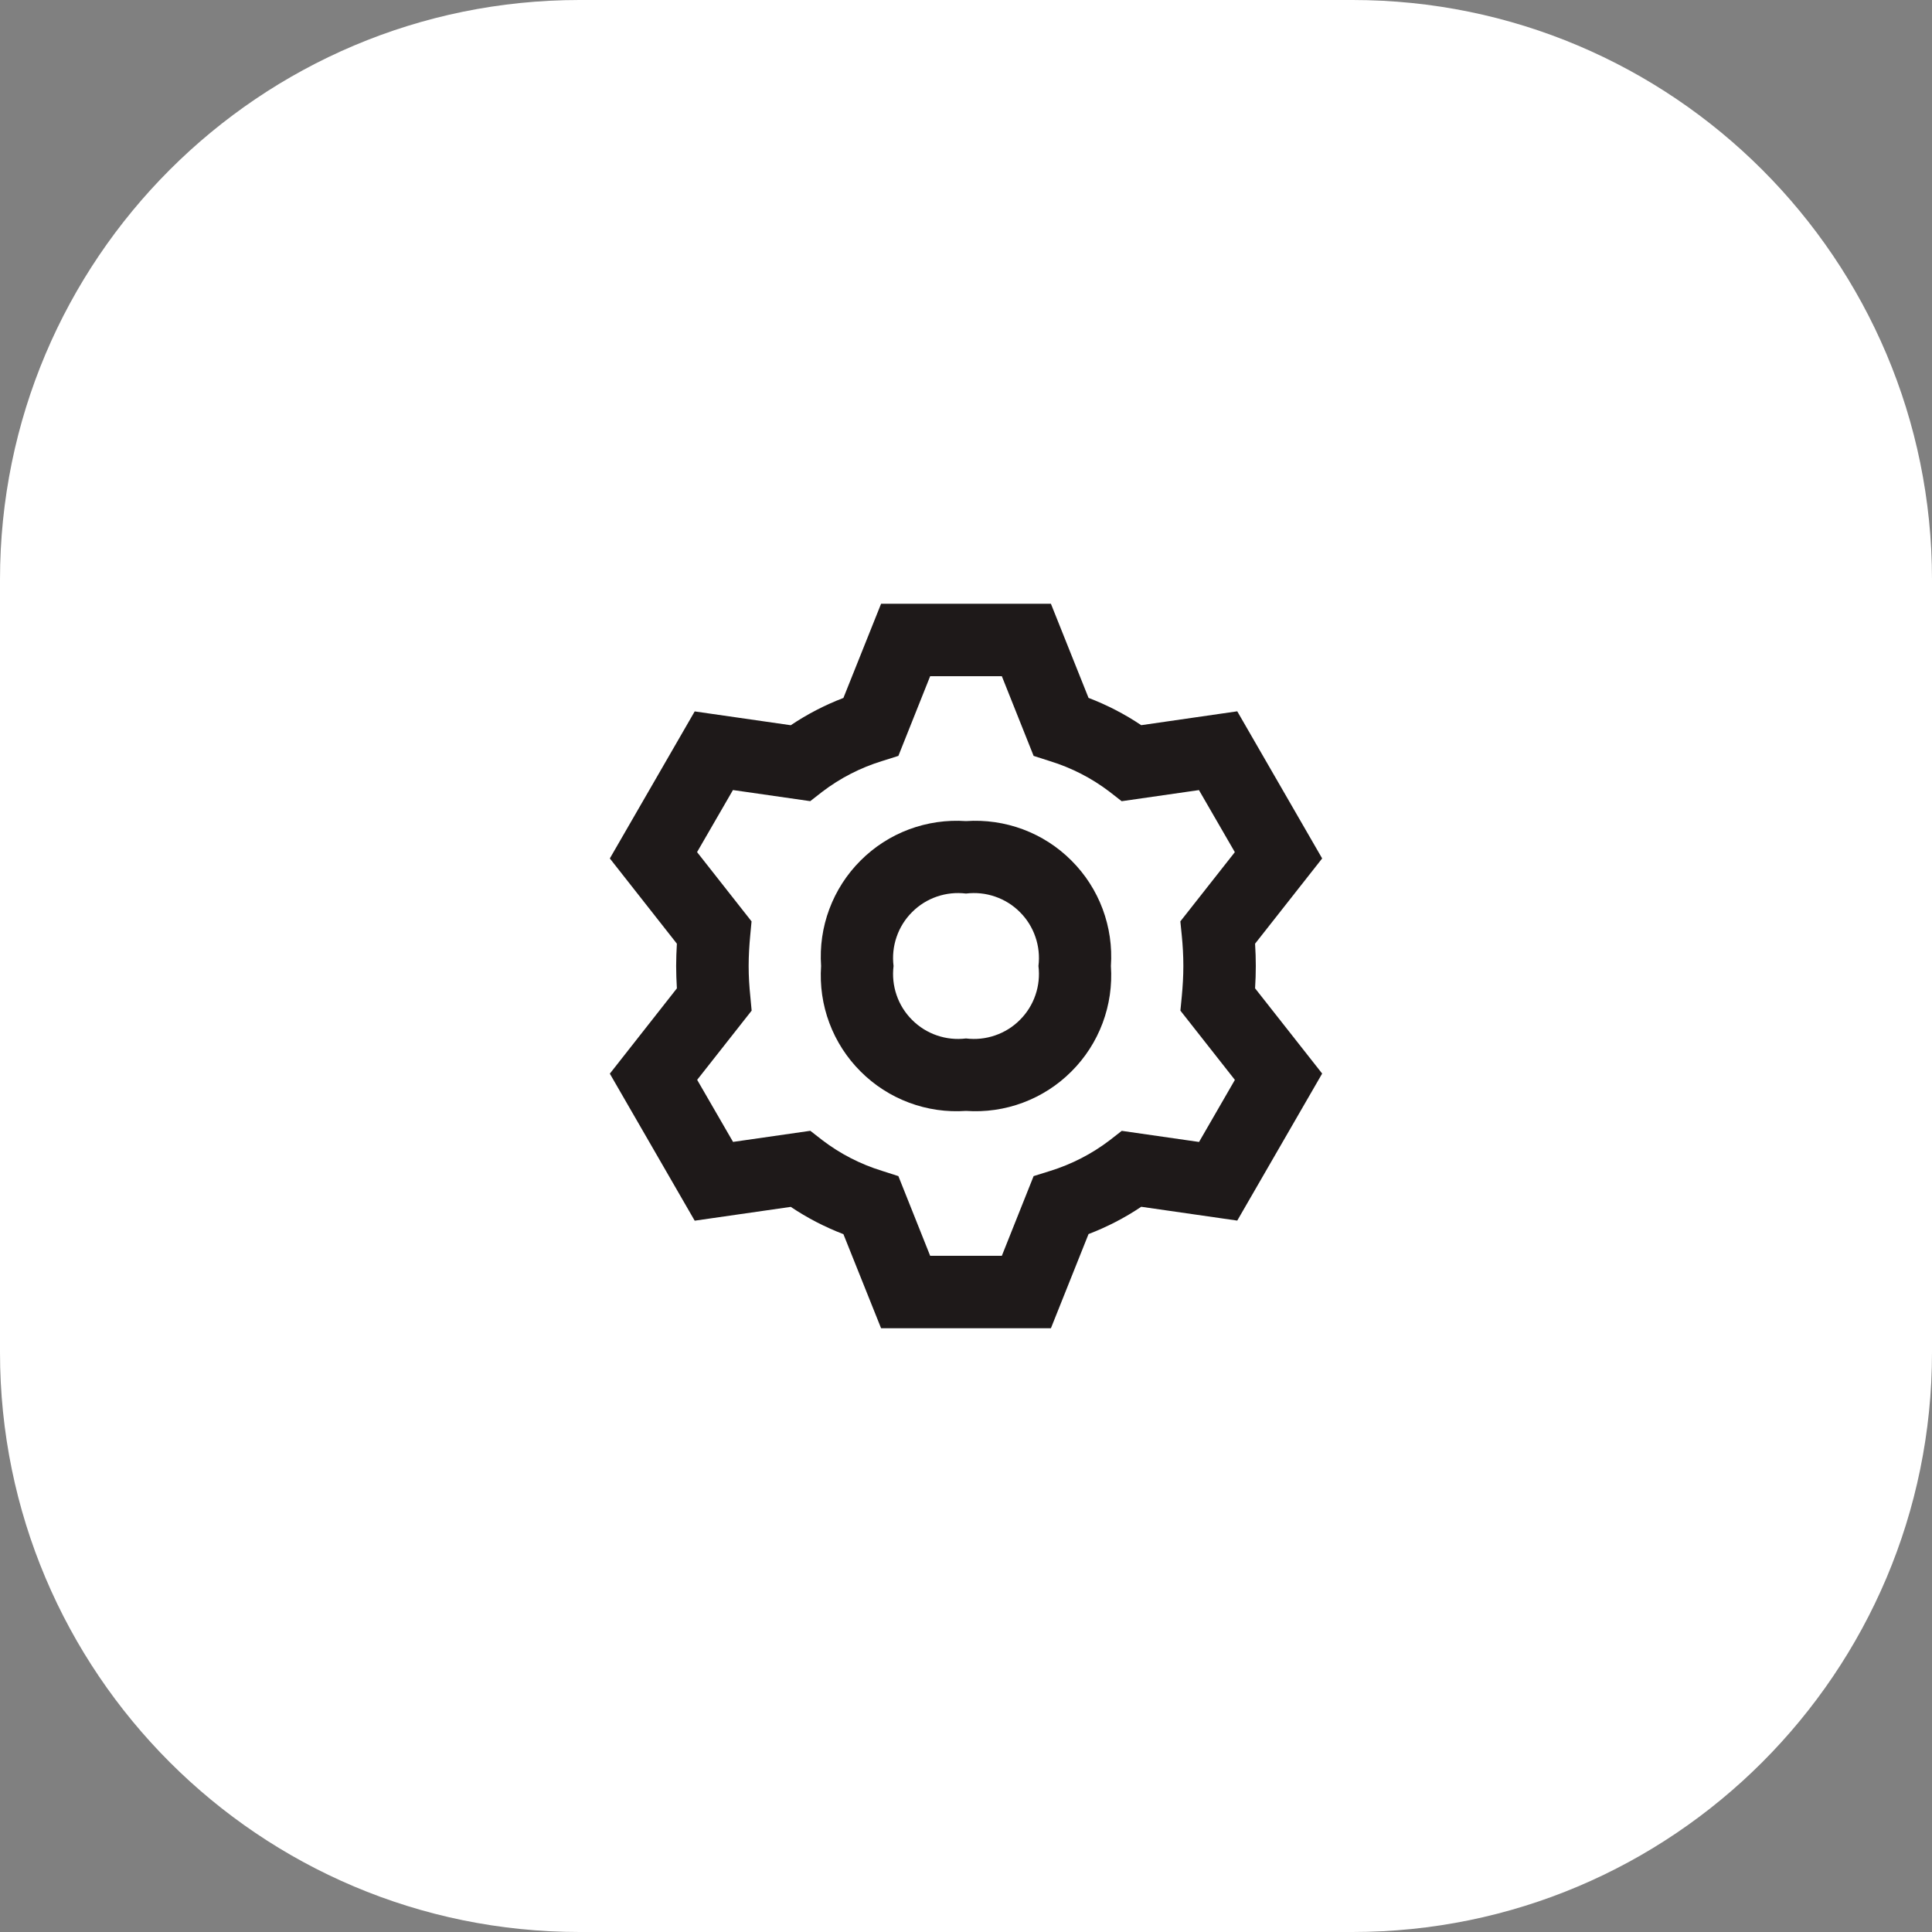
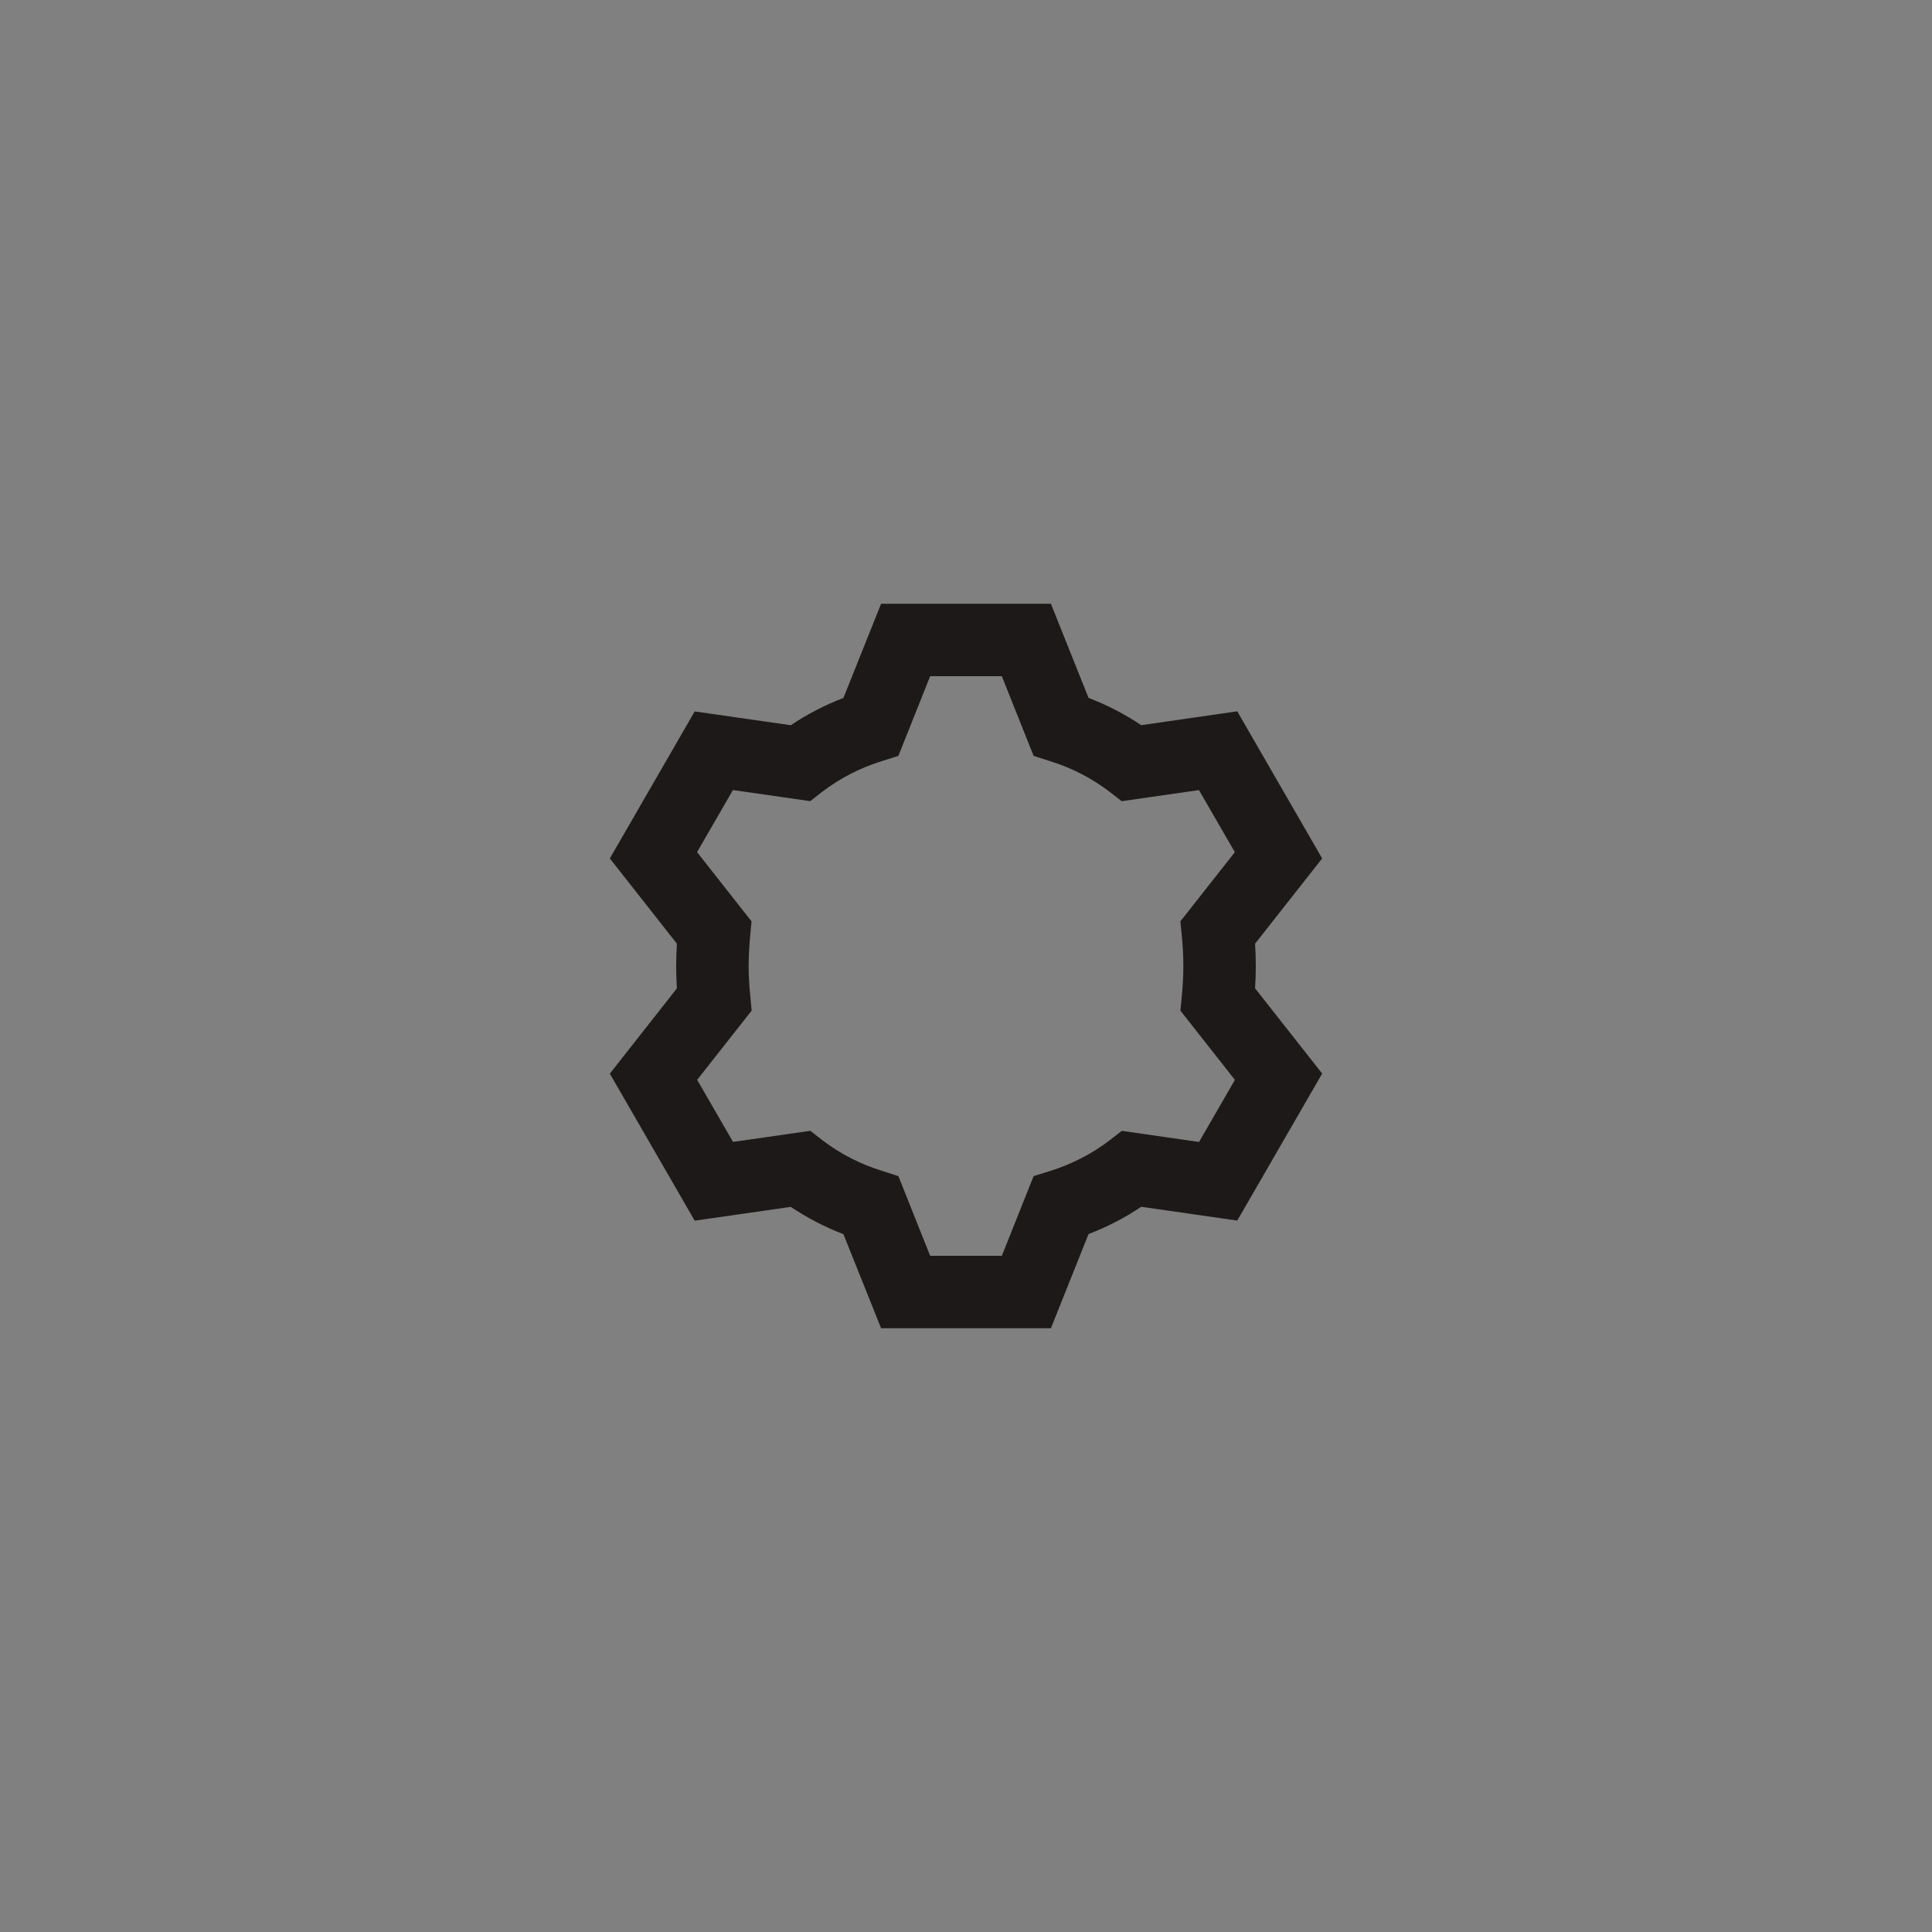
<svg xmlns="http://www.w3.org/2000/svg" width="40" height="40" viewBox="0 0 40 40" fill="none">
  <rect x="0" y="0" width="40" height="40" fill="#808080" stroke="none" />
-   <path d="M0 12C0 5.373 5.373 0 12 0H28C34.627 0 40 5.373 40 12V28C40 34.627 34.627 40 28 40H12C5.373 40 0 34.627 0 28V12Z" fill="white" />
-   <path d="M20 17C19.599 16.972 19.196 17.031 18.82 17.171C18.443 17.312 18.101 17.532 17.817 17.817C17.532 18.101 17.312 18.443 17.171 18.82C17.03 19.196 16.972 19.599 17 20C16.972 20.401 17.03 20.804 17.171 21.18C17.312 21.557 17.532 21.899 17.817 22.183C18.101 22.468 18.443 22.688 18.82 22.829C19.196 22.97 19.599 23.028 20 23C20.401 23.028 20.804 22.97 21.18 22.829C21.557 22.688 21.899 22.468 22.183 22.183C22.468 21.899 22.688 21.557 22.829 21.18C22.969 20.804 23.028 20.401 23 20C23.028 19.599 22.969 19.196 22.829 18.82C22.688 18.443 22.468 18.101 22.183 17.817C21.899 17.532 21.557 17.312 21.18 17.171C20.804 17.031 20.401 16.972 20 17ZM20 21.5C19.797 21.525 19.591 21.504 19.397 21.437C19.204 21.371 19.028 21.261 18.884 21.116C18.739 20.972 18.629 20.796 18.563 20.603C18.496 20.409 18.475 20.203 18.5 20C18.475 19.797 18.496 19.591 18.563 19.398C18.629 19.204 18.739 19.028 18.884 18.884C19.028 18.739 19.204 18.629 19.397 18.563C19.591 18.496 19.797 18.475 20 18.5C20.203 18.475 20.409 18.496 20.602 18.563C20.796 18.629 20.972 18.739 21.116 18.884C21.261 19.028 21.371 19.204 21.437 19.398C21.504 19.591 21.525 19.797 21.5 20C21.525 20.203 21.504 20.409 21.437 20.603C21.371 20.796 21.261 20.972 21.116 21.116C20.972 21.261 20.796 21.371 20.602 21.437C20.409 21.504 20.203 21.525 20 21.5Z" fill="#1E1919" />
  <path d="M26 20C26 19.85 25.995 19.7 25.985 19.538L27.374 17.773L25.616 14.727L23.628 15.014C23.287 14.785 22.921 14.596 22.537 14.449L21.758 12.5H18.242L17.462 14.45C17.079 14.597 16.713 14.786 16.372 15.015L14.383 14.729L12.626 17.773L14.014 19.538C14.005 19.698 13.999 19.852 13.999 20.001C13.999 20.15 14.005 20.301 14.014 20.463L12.626 22.229L14.383 25.273L16.372 24.987C16.713 25.216 17.079 25.405 17.462 25.552L18.242 27.5H21.758L22.537 25.55C22.921 25.403 23.287 25.214 23.628 24.985L25.616 25.271L27.374 22.227L25.985 20.462C25.995 20.3 26 20.15 26 20ZM24.468 19.375C24.488 19.576 24.5 19.785 24.5 20C24.5 20.215 24.487 20.422 24.468 20.625L24.439 20.924L25.567 22.358L24.825 23.643L23.225 23.413L22.975 23.608C22.604 23.891 22.185 24.106 21.739 24.244L21.4 24.35L20.742 26H19.258L18.6 24.35L18.263 24.242C17.817 24.105 17.398 23.89 17.027 23.607L16.777 23.412L15.177 23.642L14.434 22.357L15.562 20.924L15.534 20.623C15.513 20.422 15.5 20.215 15.5 20C15.5 19.785 15.513 19.578 15.532 19.375L15.56 19.076L14.432 17.642L15.175 16.357L16.775 16.587L17.025 16.392C17.396 16.109 17.815 15.894 18.261 15.757L18.6 15.65L19.258 14H20.742L21.4 15.65L21.737 15.758C22.183 15.895 22.602 16.11 22.973 16.393L23.223 16.588L24.823 16.358L25.566 17.643L24.438 19.076L24.468 19.375Z" fill="#1E1919" />
</svg>